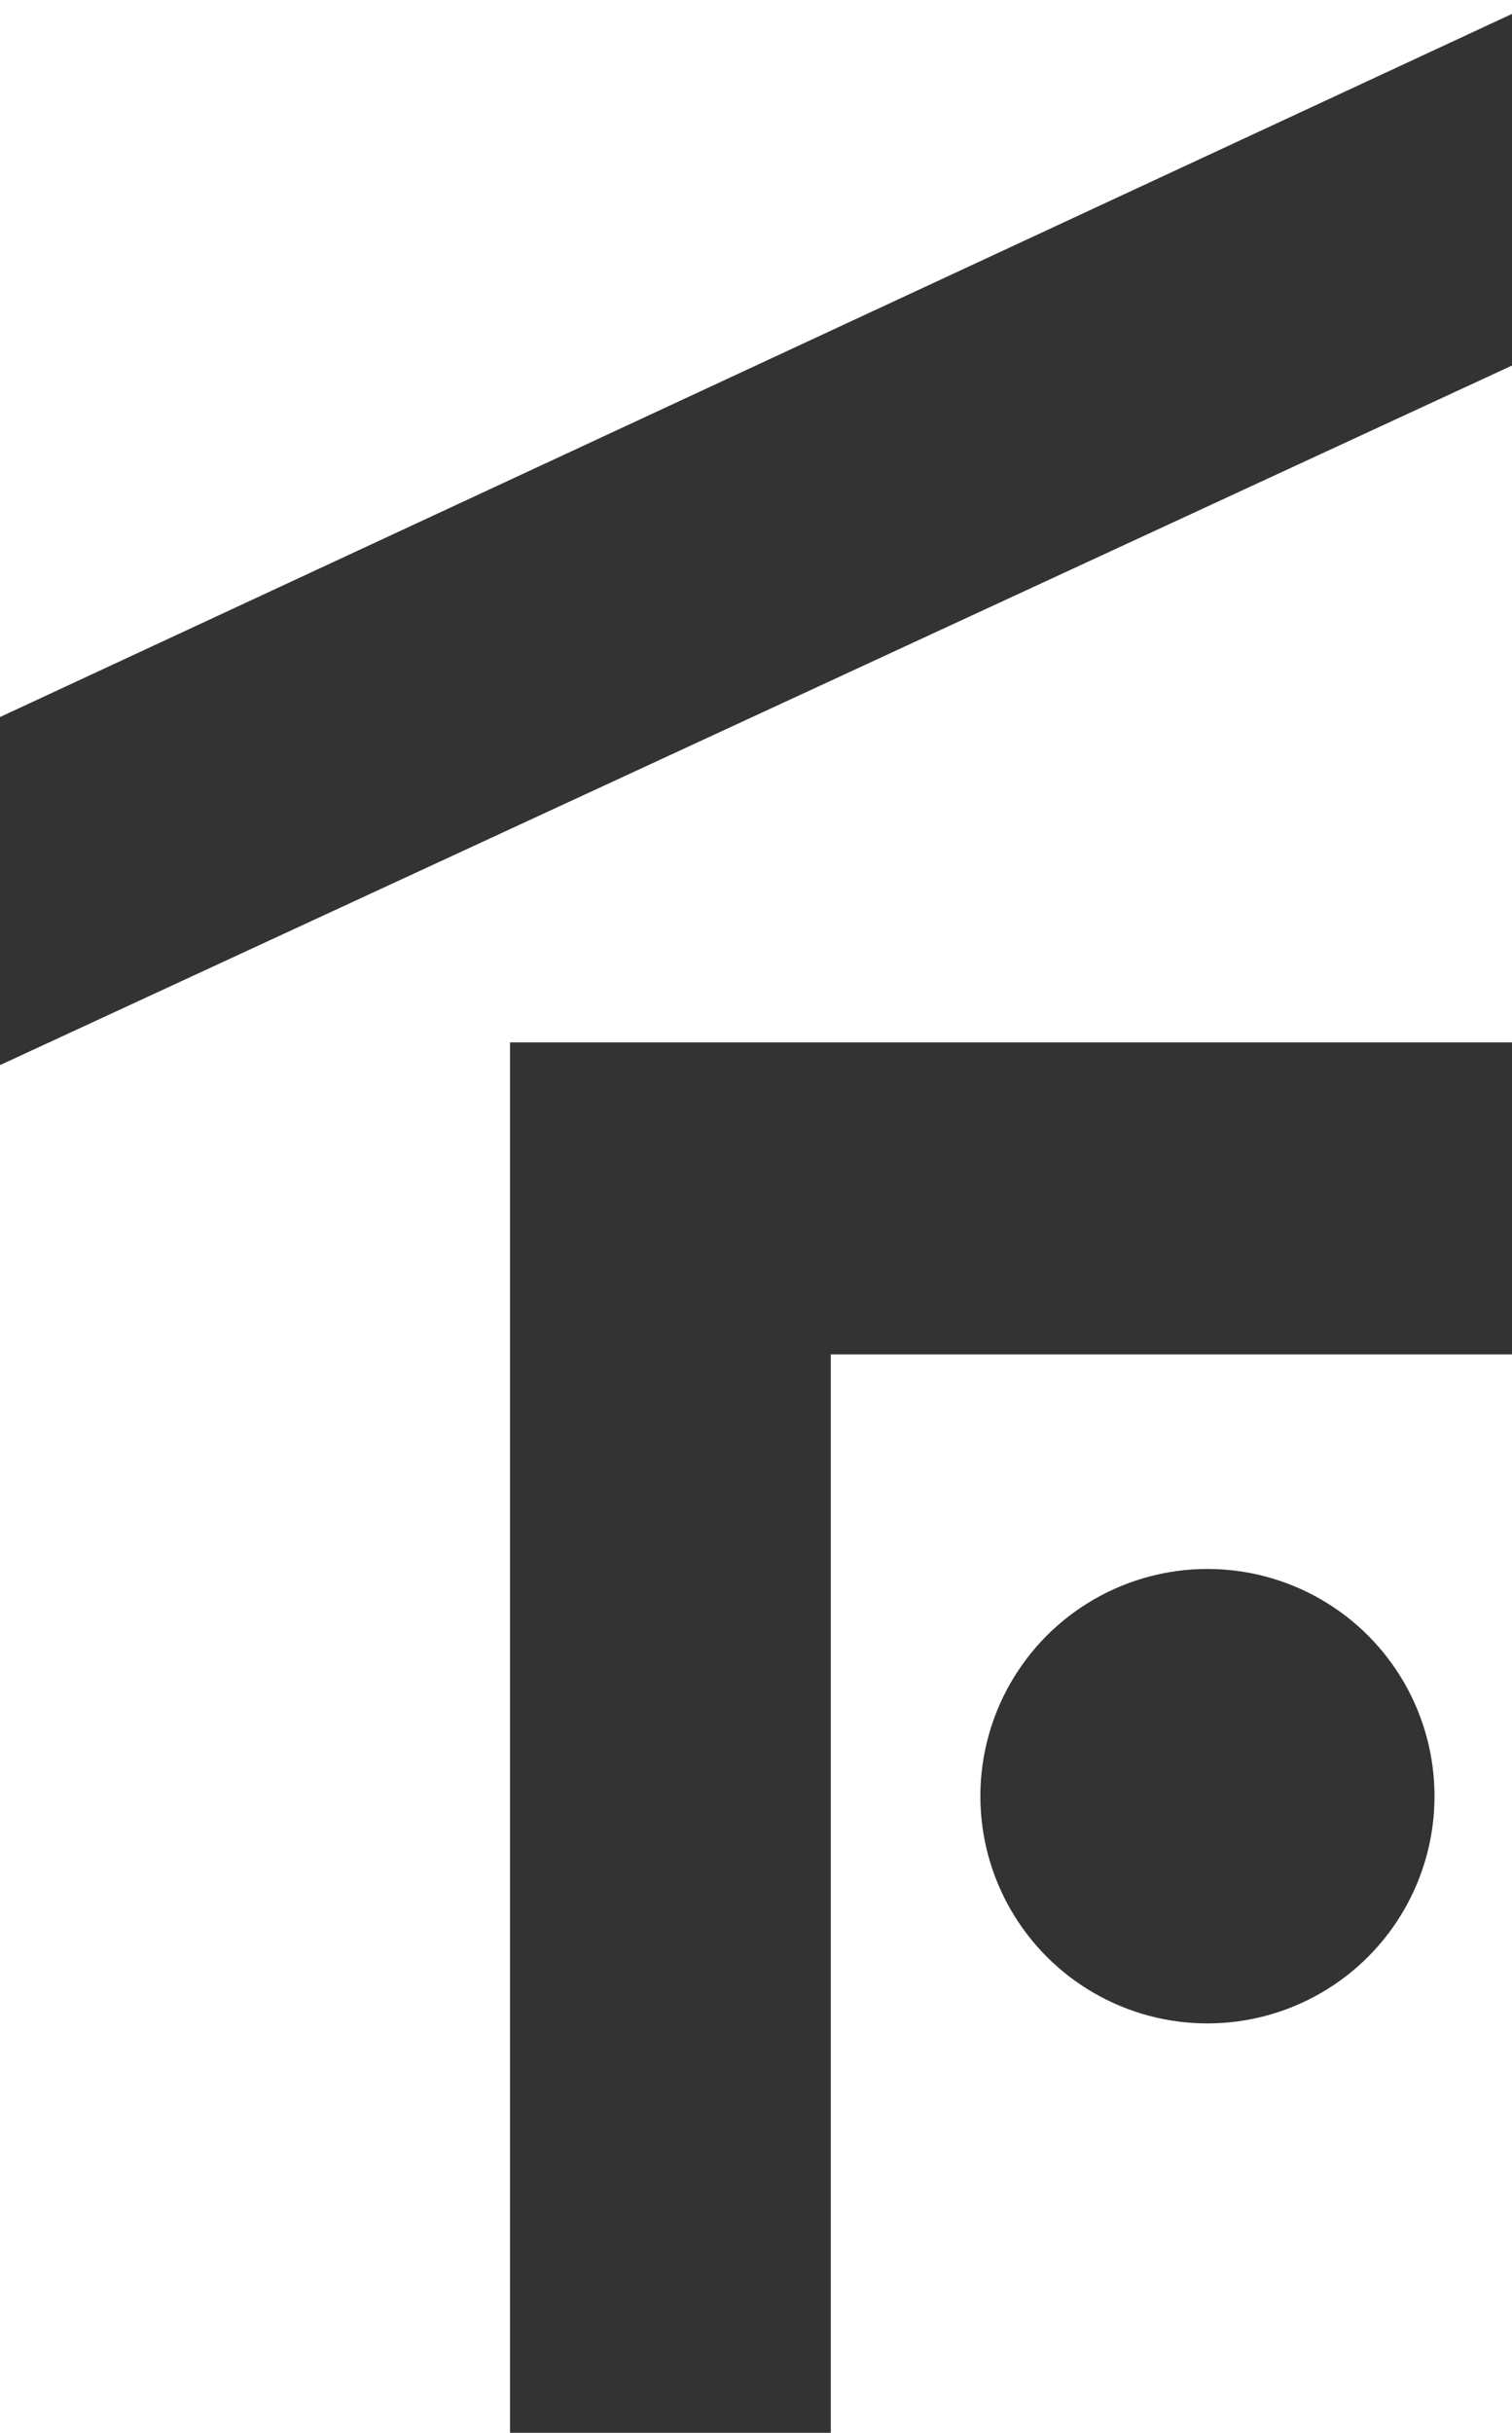
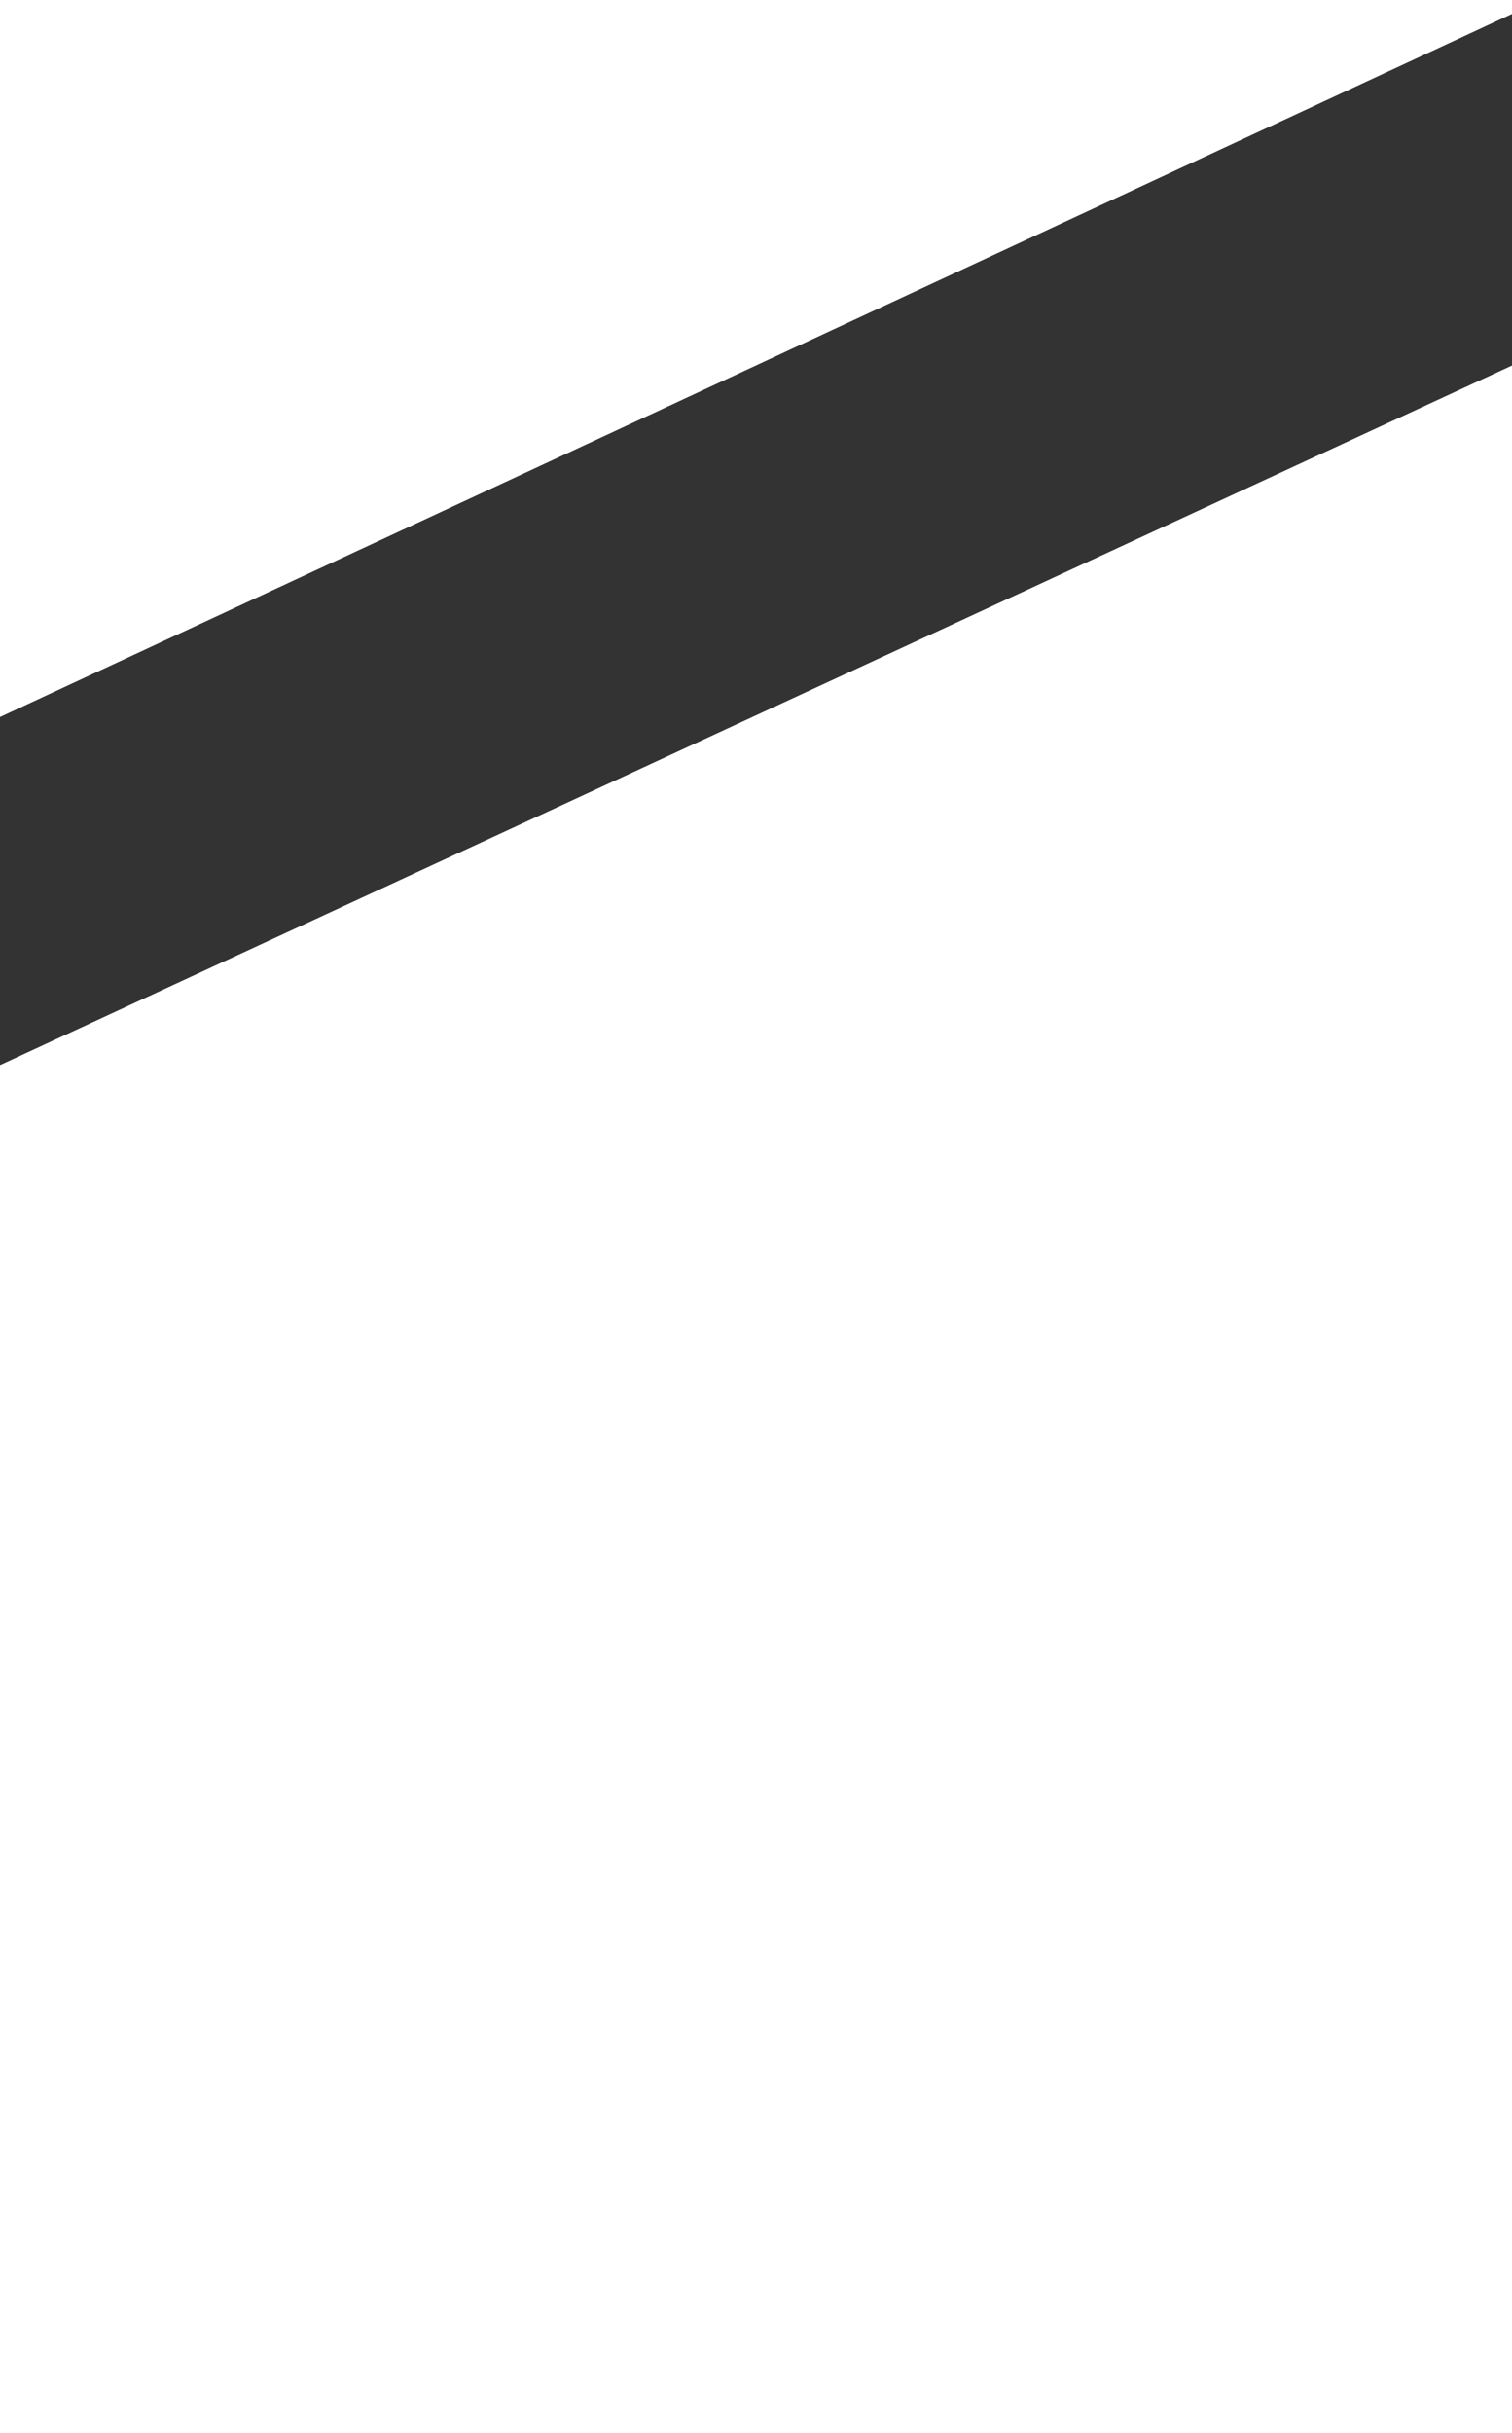
<svg xmlns="http://www.w3.org/2000/svg" xml:space="preserve" style="enable-background:new 0 0 83.9 134.9;" viewBox="0 0 83.9 134.9" height="134.9px" width="83.9px" y="0px" x="0px" id="Layer_1" version="1.1">
  <style type="text/css">
	.st0{fill:#333334;}
</style>
  <g>
-     <circle r="12.6" cy="99.6" cx="67" class="st0" />
    <g>
      <g>
        <polygon points="-0.3,39.9 -0.3,59.2 84.7,19.9 84.7,0.4" class="st0" />
-         <path d="M84.7,57.8v17.3H46.1v60.2H28.3V57.8C28.3,57.8,84.6,57.8,84.7,57.8z" class="st0" />
      </g>
    </g>
  </g>
</svg>